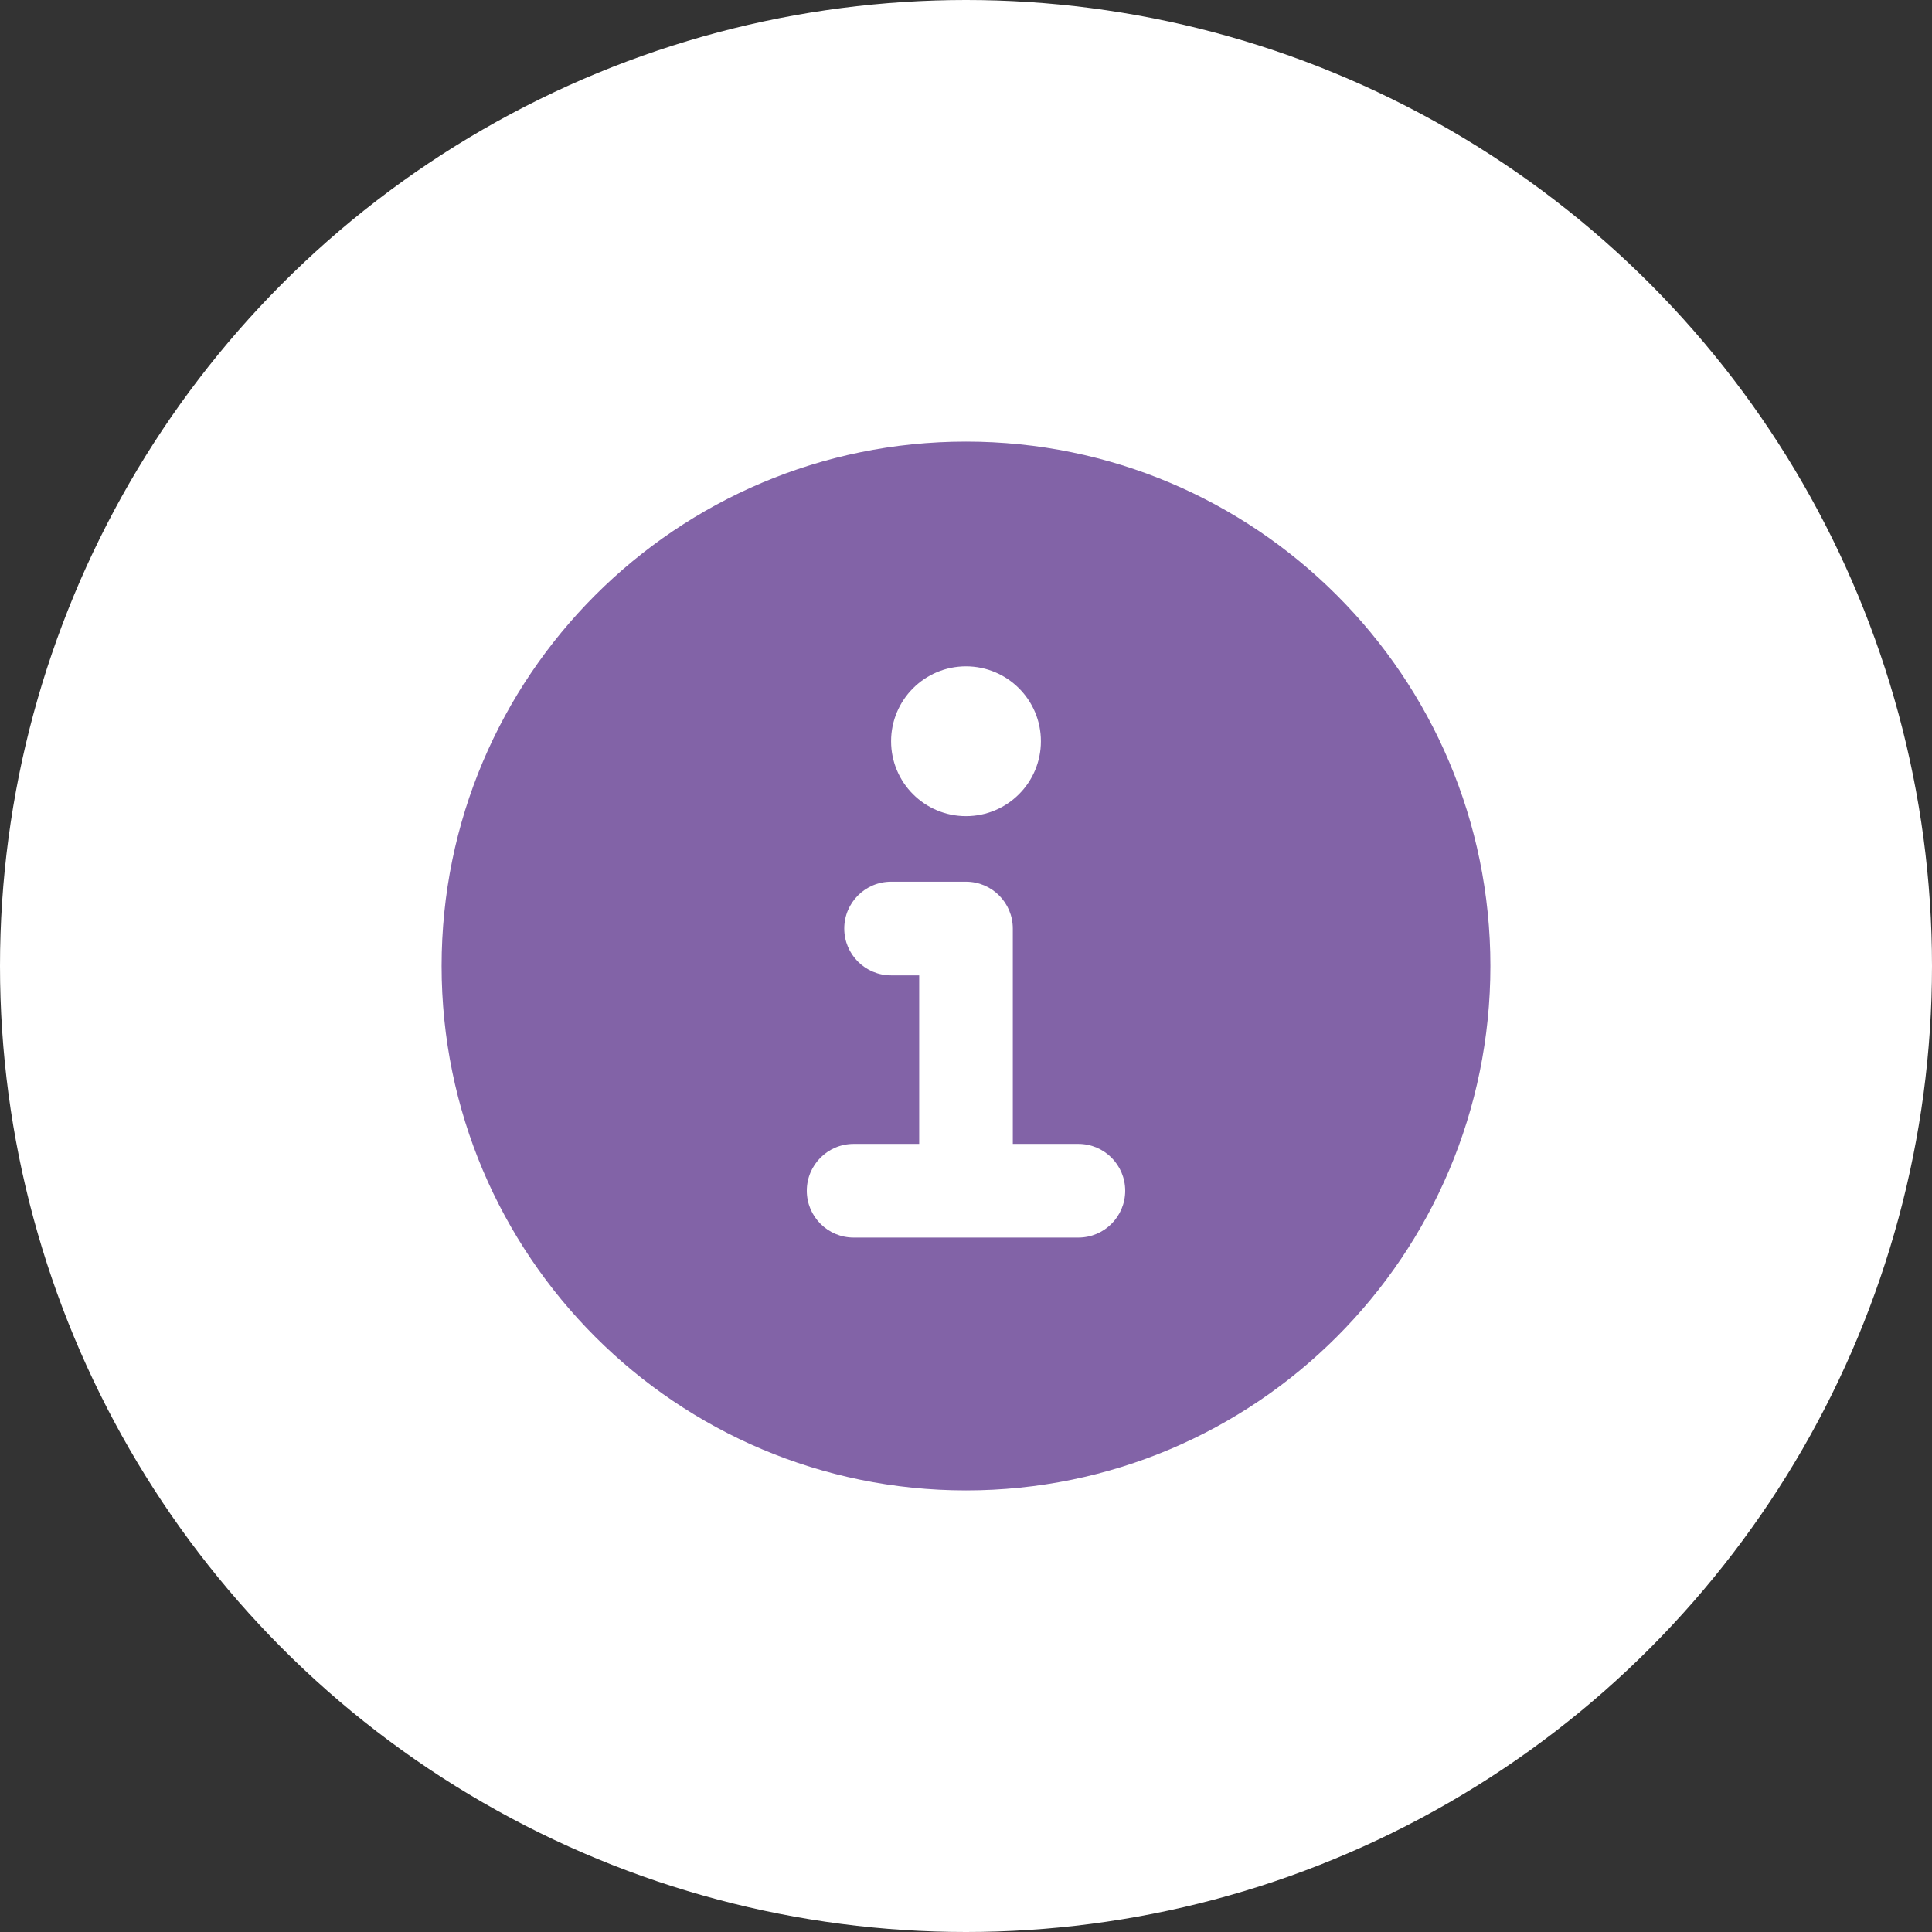
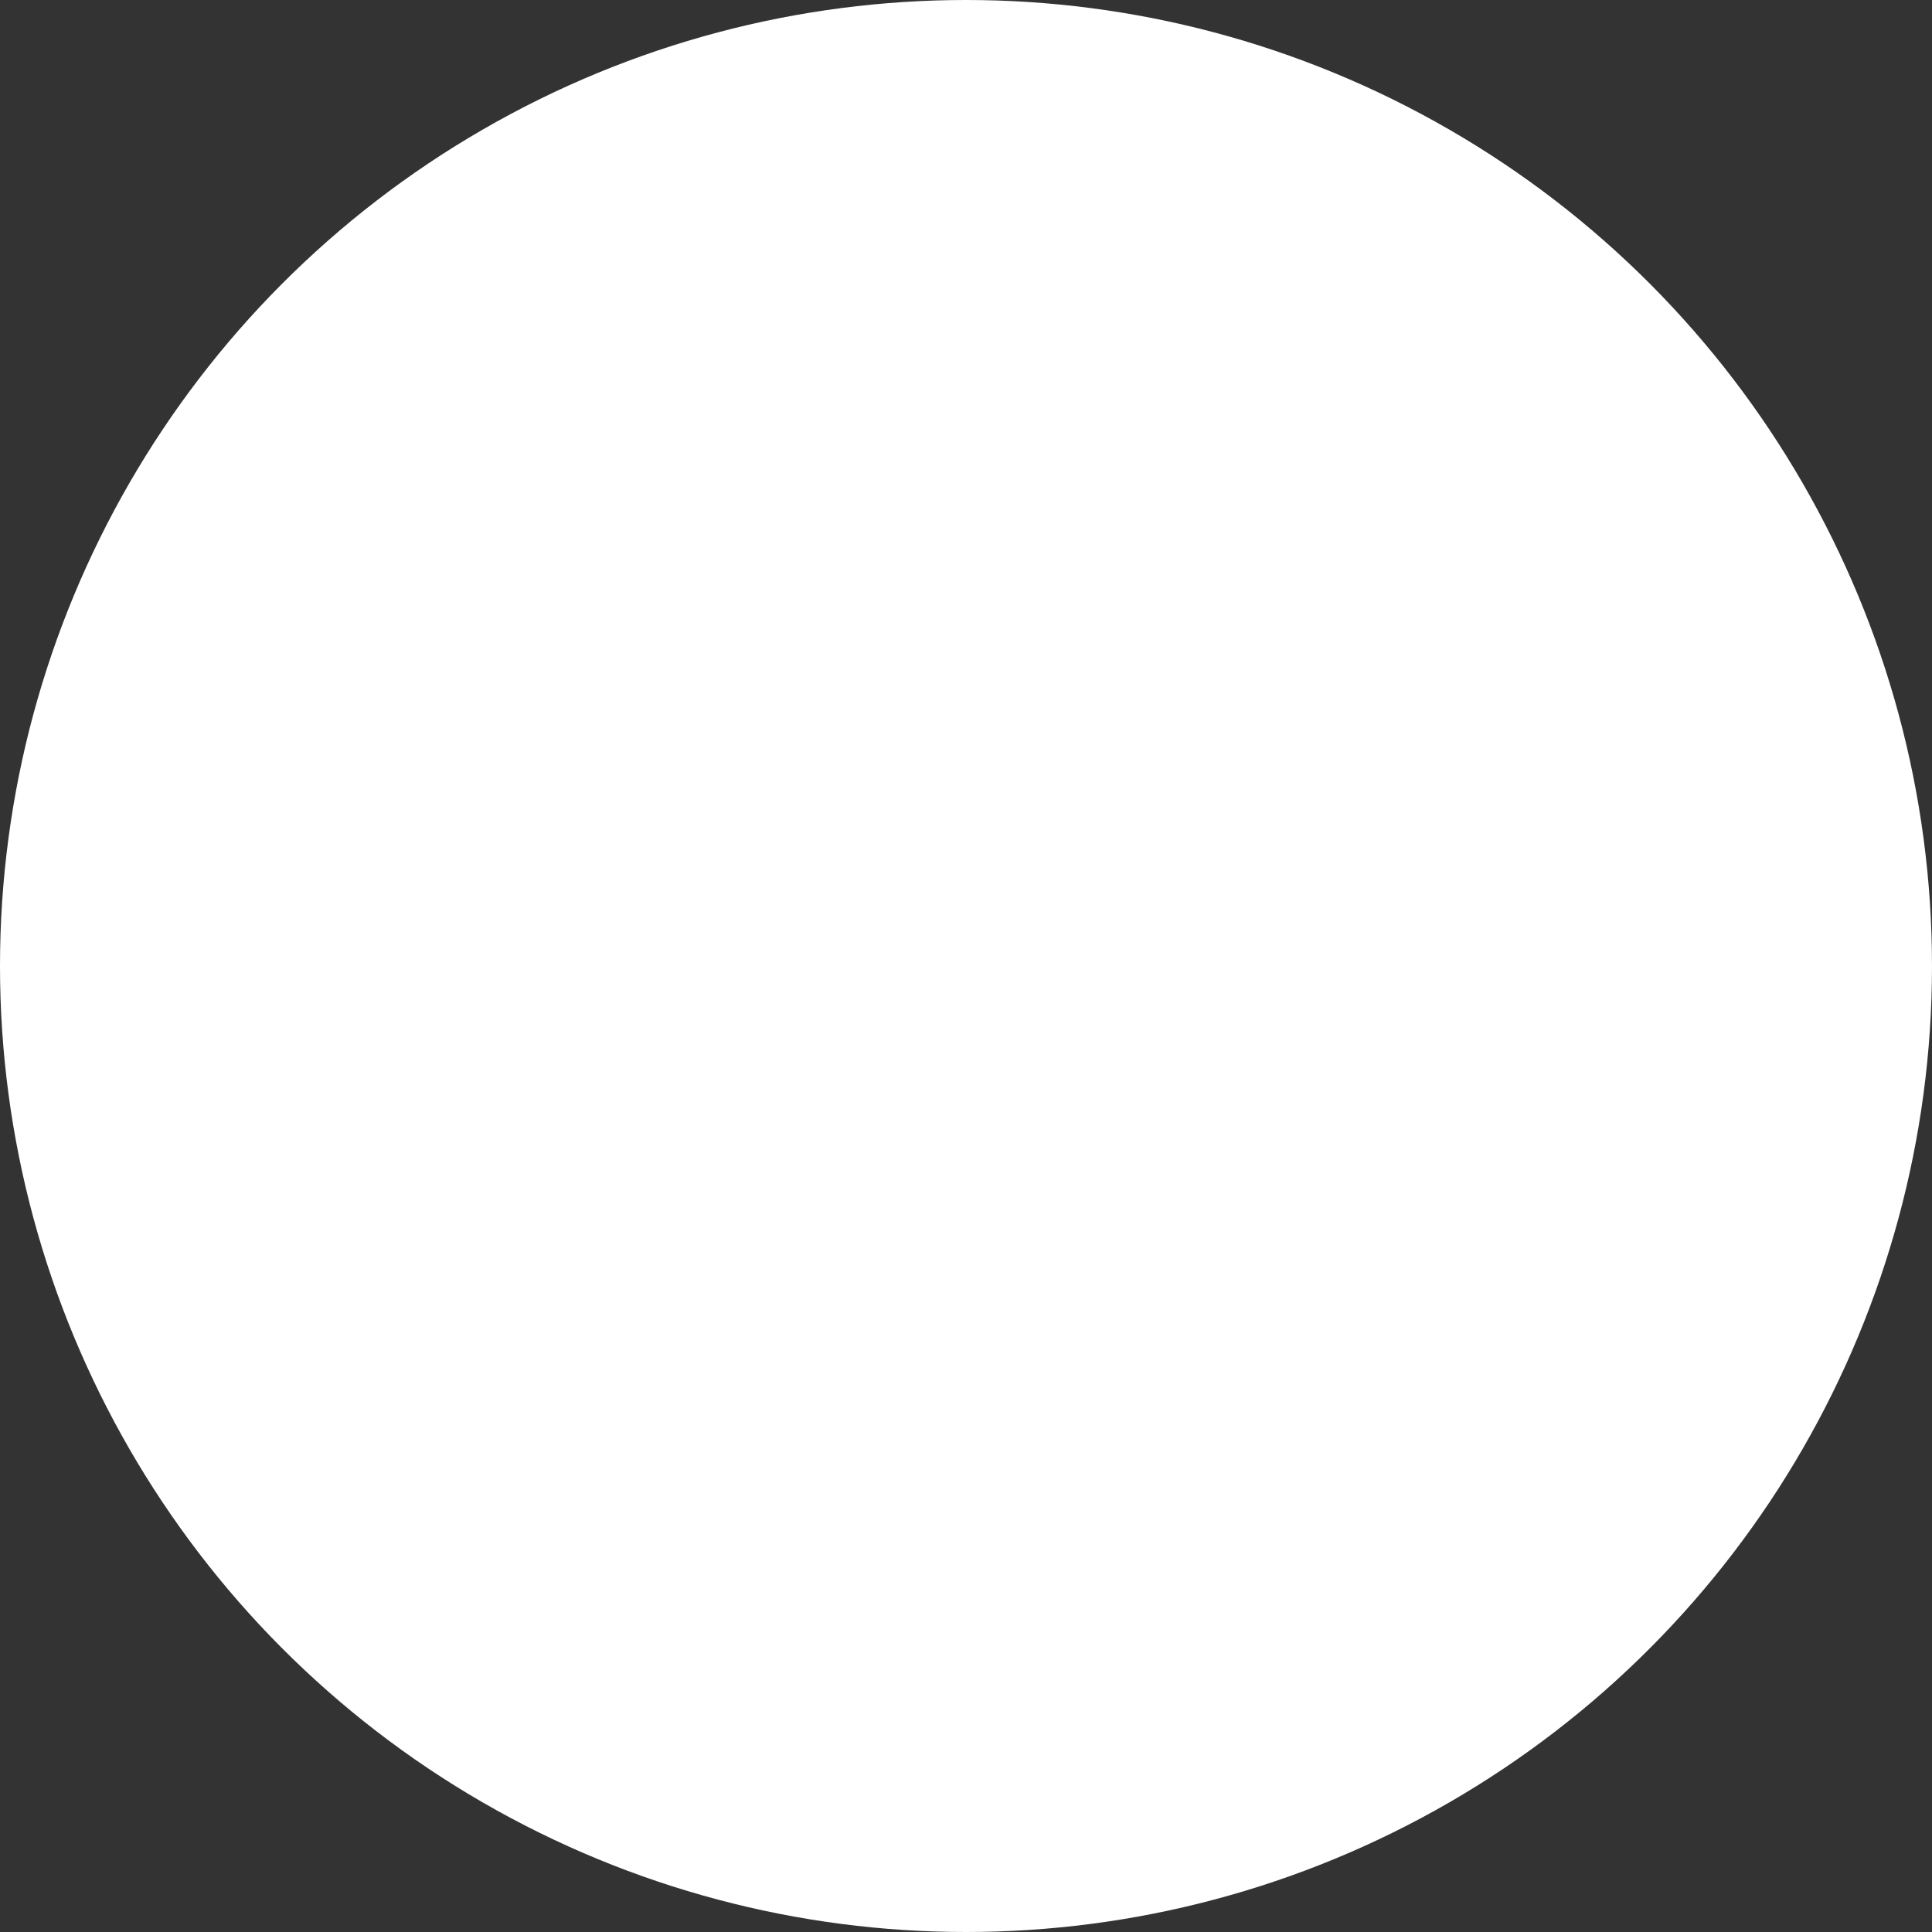
<svg xmlns="http://www.w3.org/2000/svg" width="70" height="70" viewBox="0 0 70 70" fill="none">
  <rect x="0" y="0" width="70" height="70" fill="#333333" stroke="none" />
  <circle cx="35" cy="35" r="35" fill="white" />
  <g clip-path="url(#clip0_132_335)">
-     <path fill-rule="evenodd" clip-rule="evenodd" d="M35 54C45.493 54 54 45.493 54 35C54 24.507 45.493 16 35 16C24.507 16 16 24.507 16 35C16 45.493 24.507 54 35 54ZM30.929 41.446C29.992 41.446 29.232 42.206 29.232 43.143C29.232 44.08 29.992 44.839 30.929 44.839H39.071C40.008 44.839 40.768 44.08 40.768 43.143C40.768 42.206 40.008 41.446 39.071 41.446H36.696V33.643C36.696 32.706 35.937 31.946 35 31.946H32.286C31.349 31.946 30.589 32.706 30.589 33.643C30.589 34.58 31.349 35.339 32.286 35.339H33.304V41.446H30.929ZM37.714 26.857C37.714 28.356 36.499 29.571 35 29.571C33.501 29.571 32.286 28.356 32.286 26.857C32.286 25.358 33.501 24.143 35 24.143C36.499 24.143 37.714 25.358 37.714 26.857Z" fill="#8263A7" />
-   </g>
+     </g>
  <defs>
    <clipPath id="clip0_132_335">
      <rect width="38" height="38" fill="white" transform="translate(16 16)" />
    </clipPath>
  </defs>
</svg>